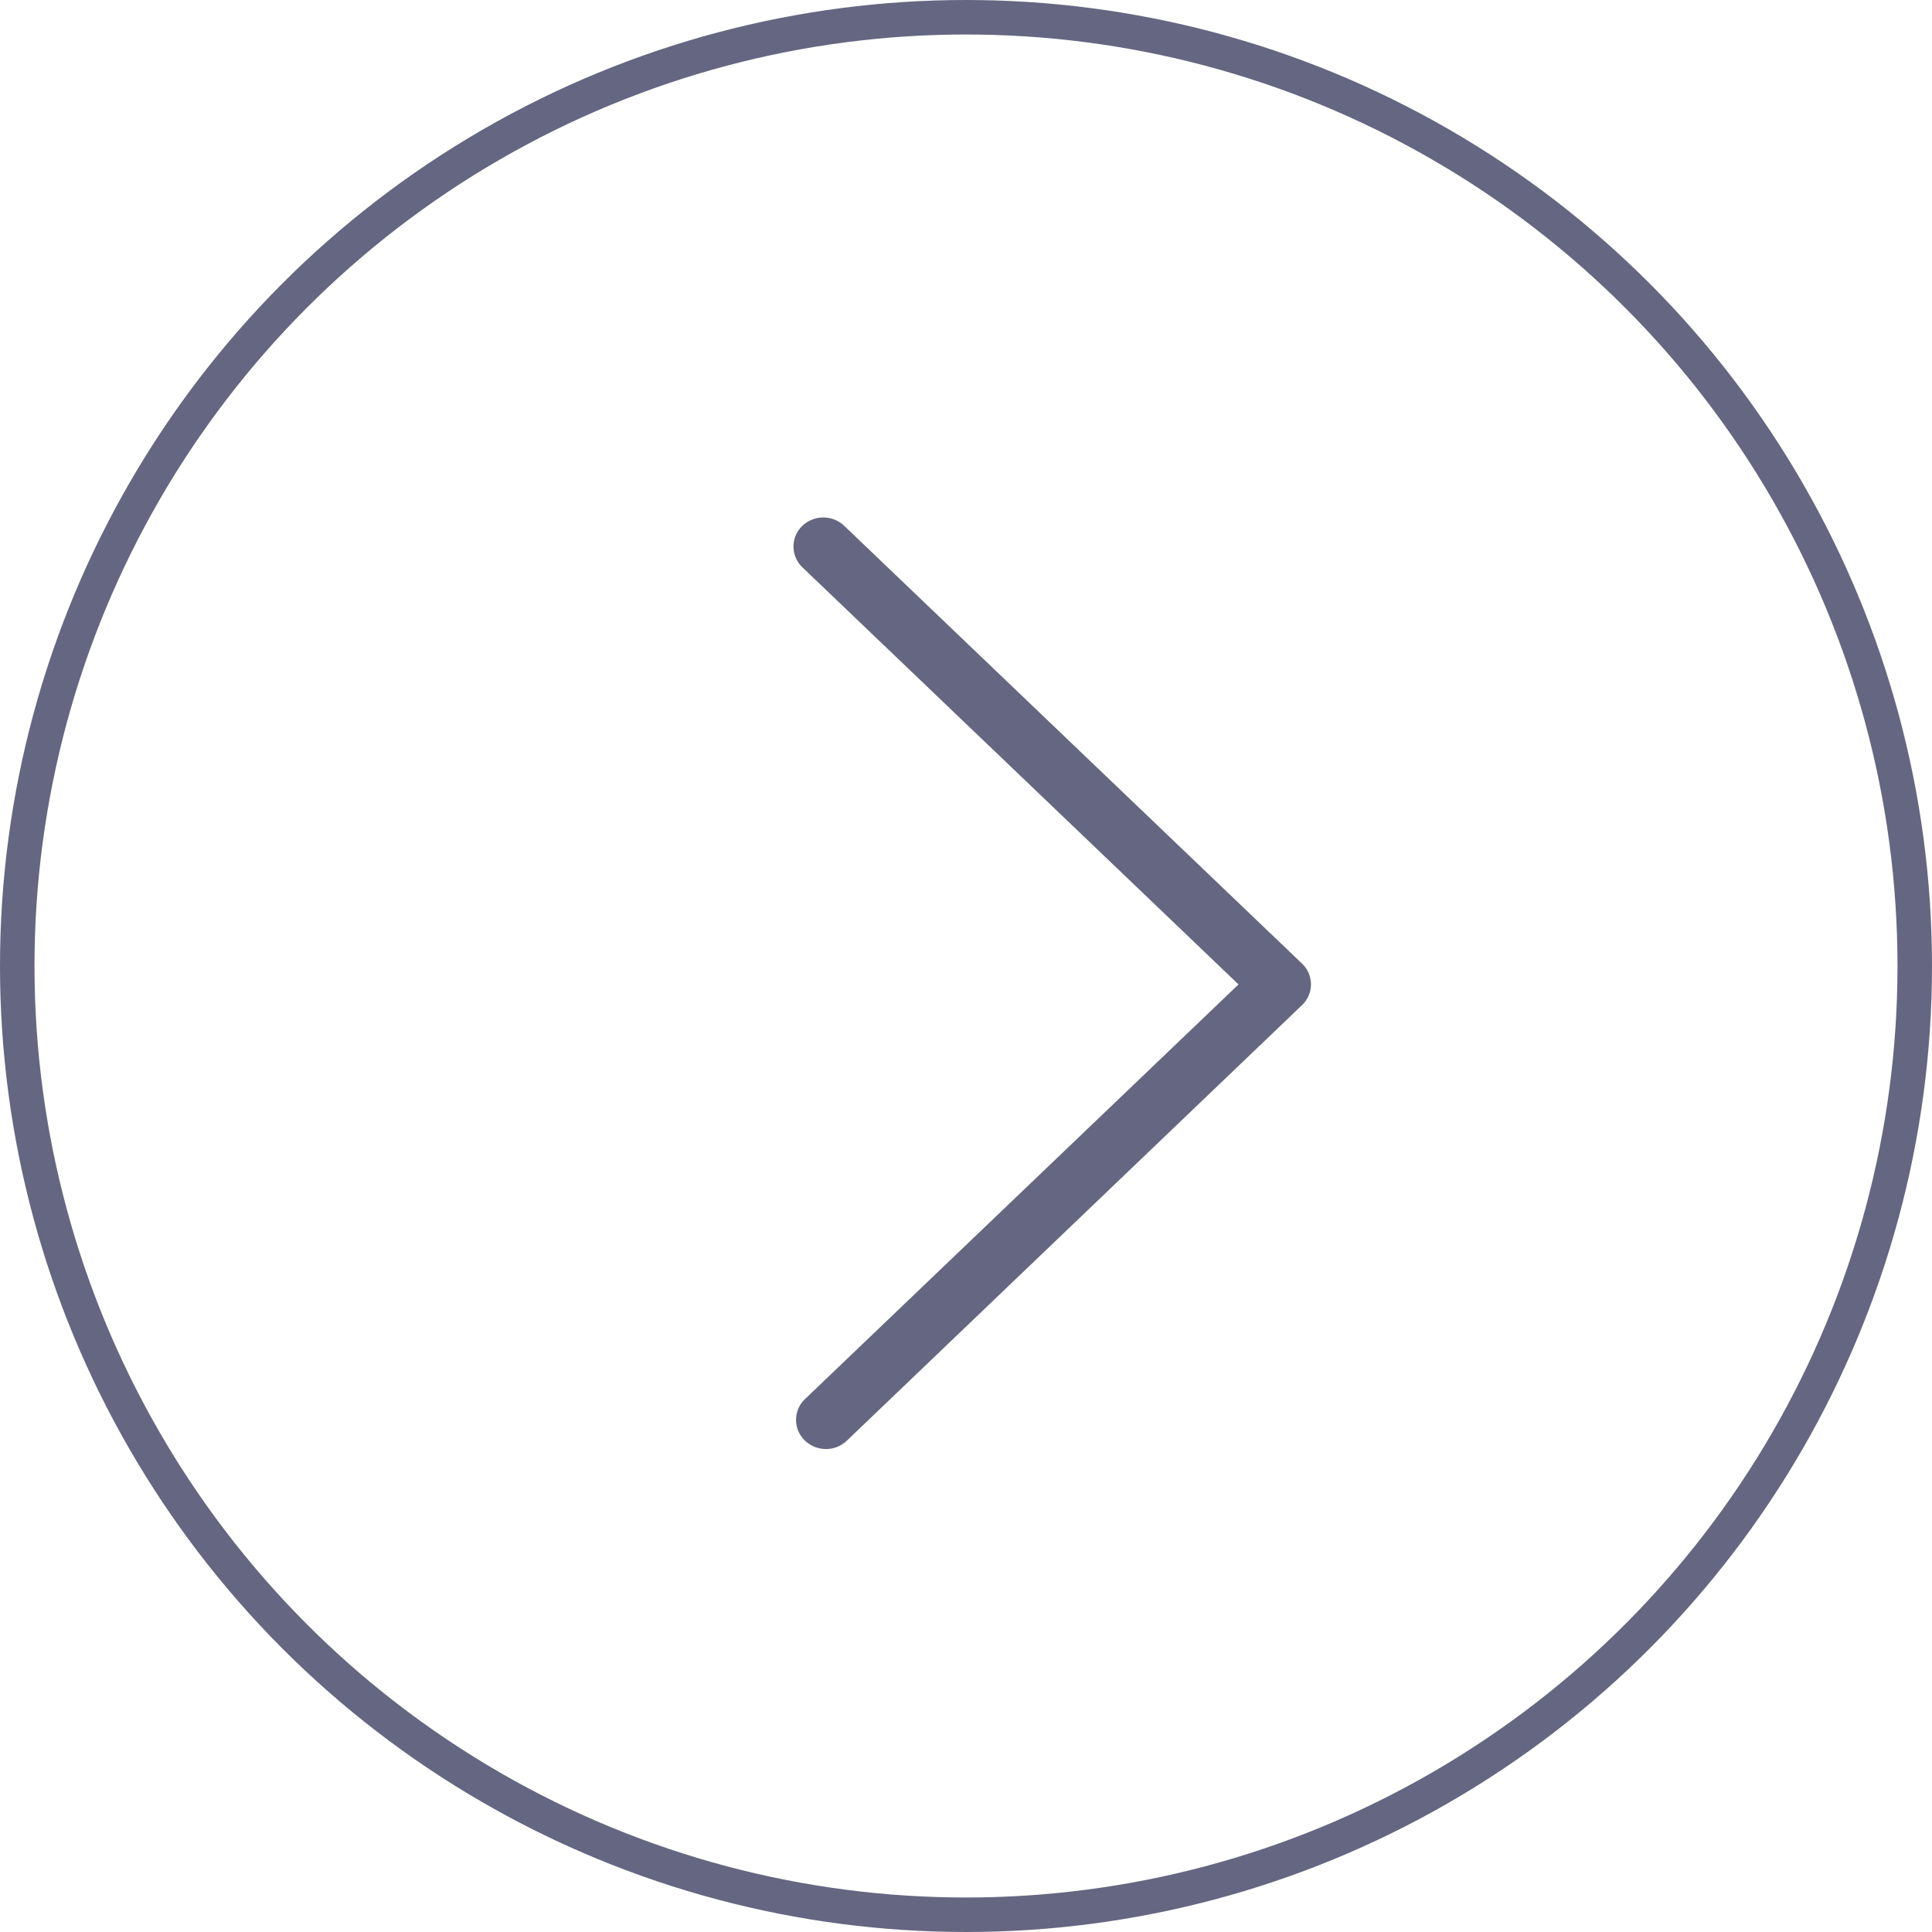
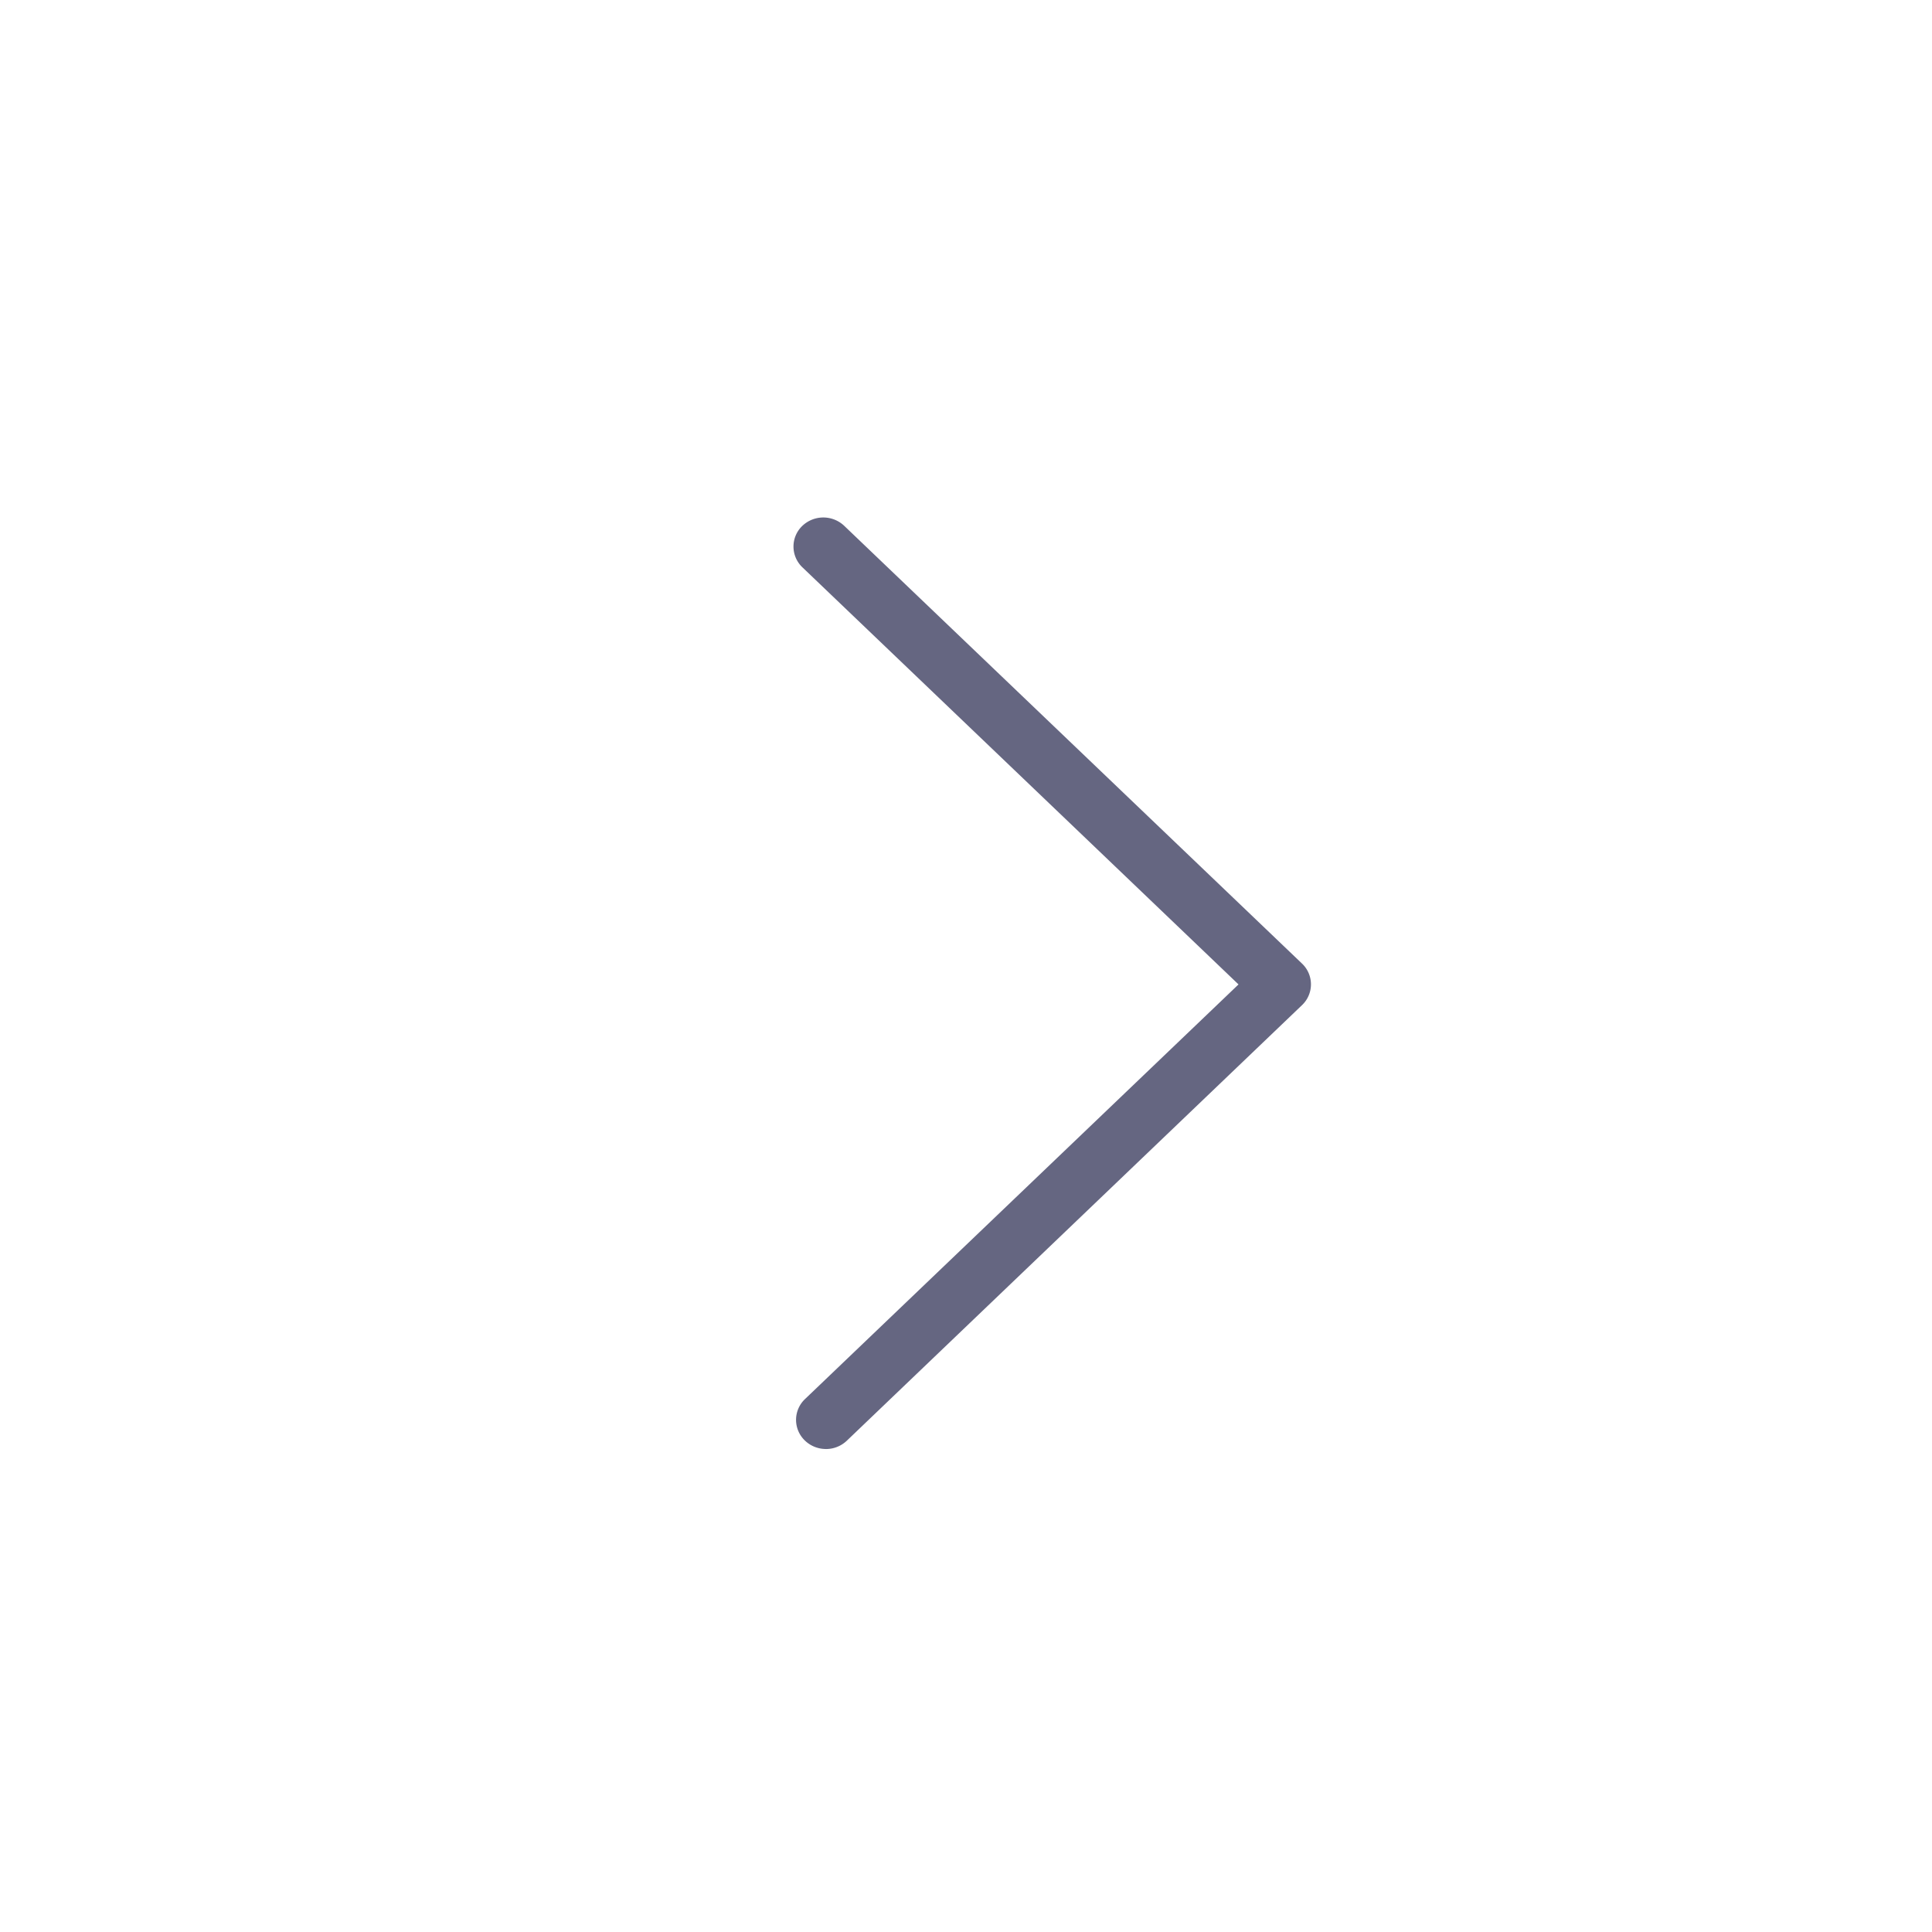
<svg xmlns="http://www.w3.org/2000/svg" width="56" height="56" fill="none">
-   <circle r="27.5" transform="matrix(-1 0 0 1 28 28)" stroke="#656681" />
  <path d="M23.938 42a.877.877 0 0 1-.616-.253.83.83 0 0 1 .01-1.193l12.567-12.02-12.64-12.089a.83.83 0 0 1-.013-1.193.882.882 0 0 1 1.224-.011L37.74 27.93a.83.83 0 0 1 0 1.204L24.545 41.76a.877.877 0 0 1-.607.241Z" fill="#656681" />
</svg>